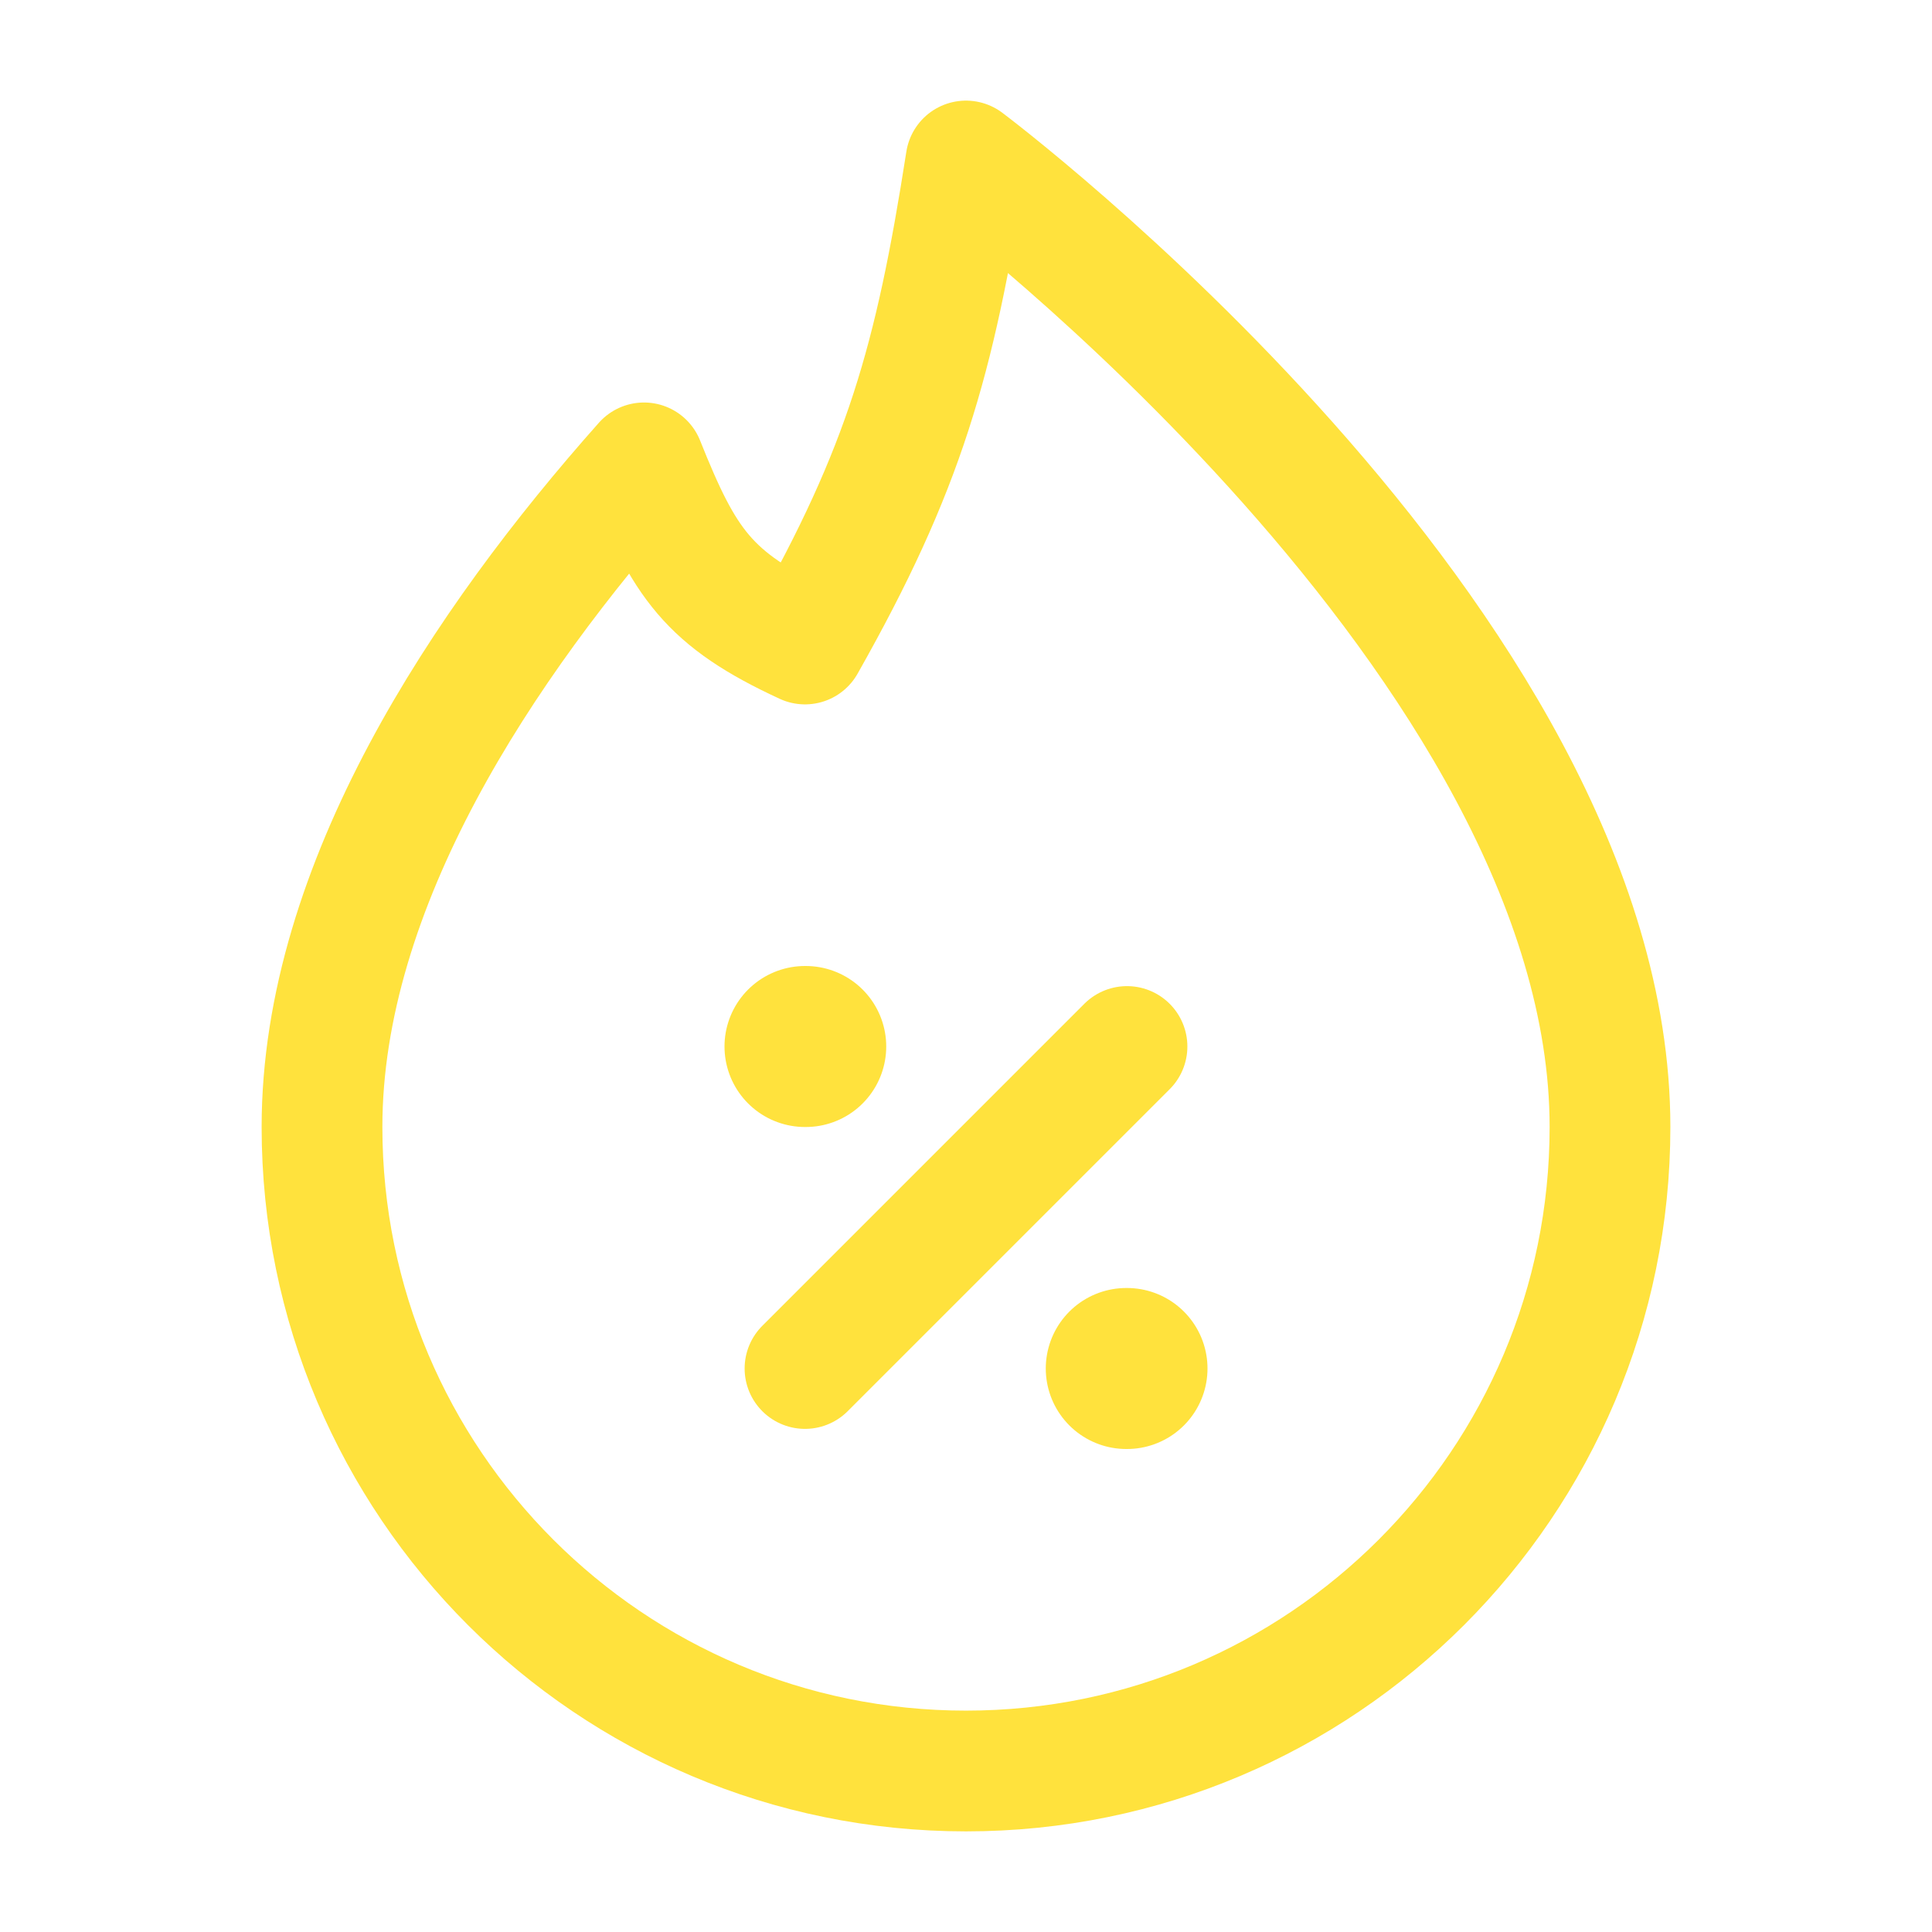
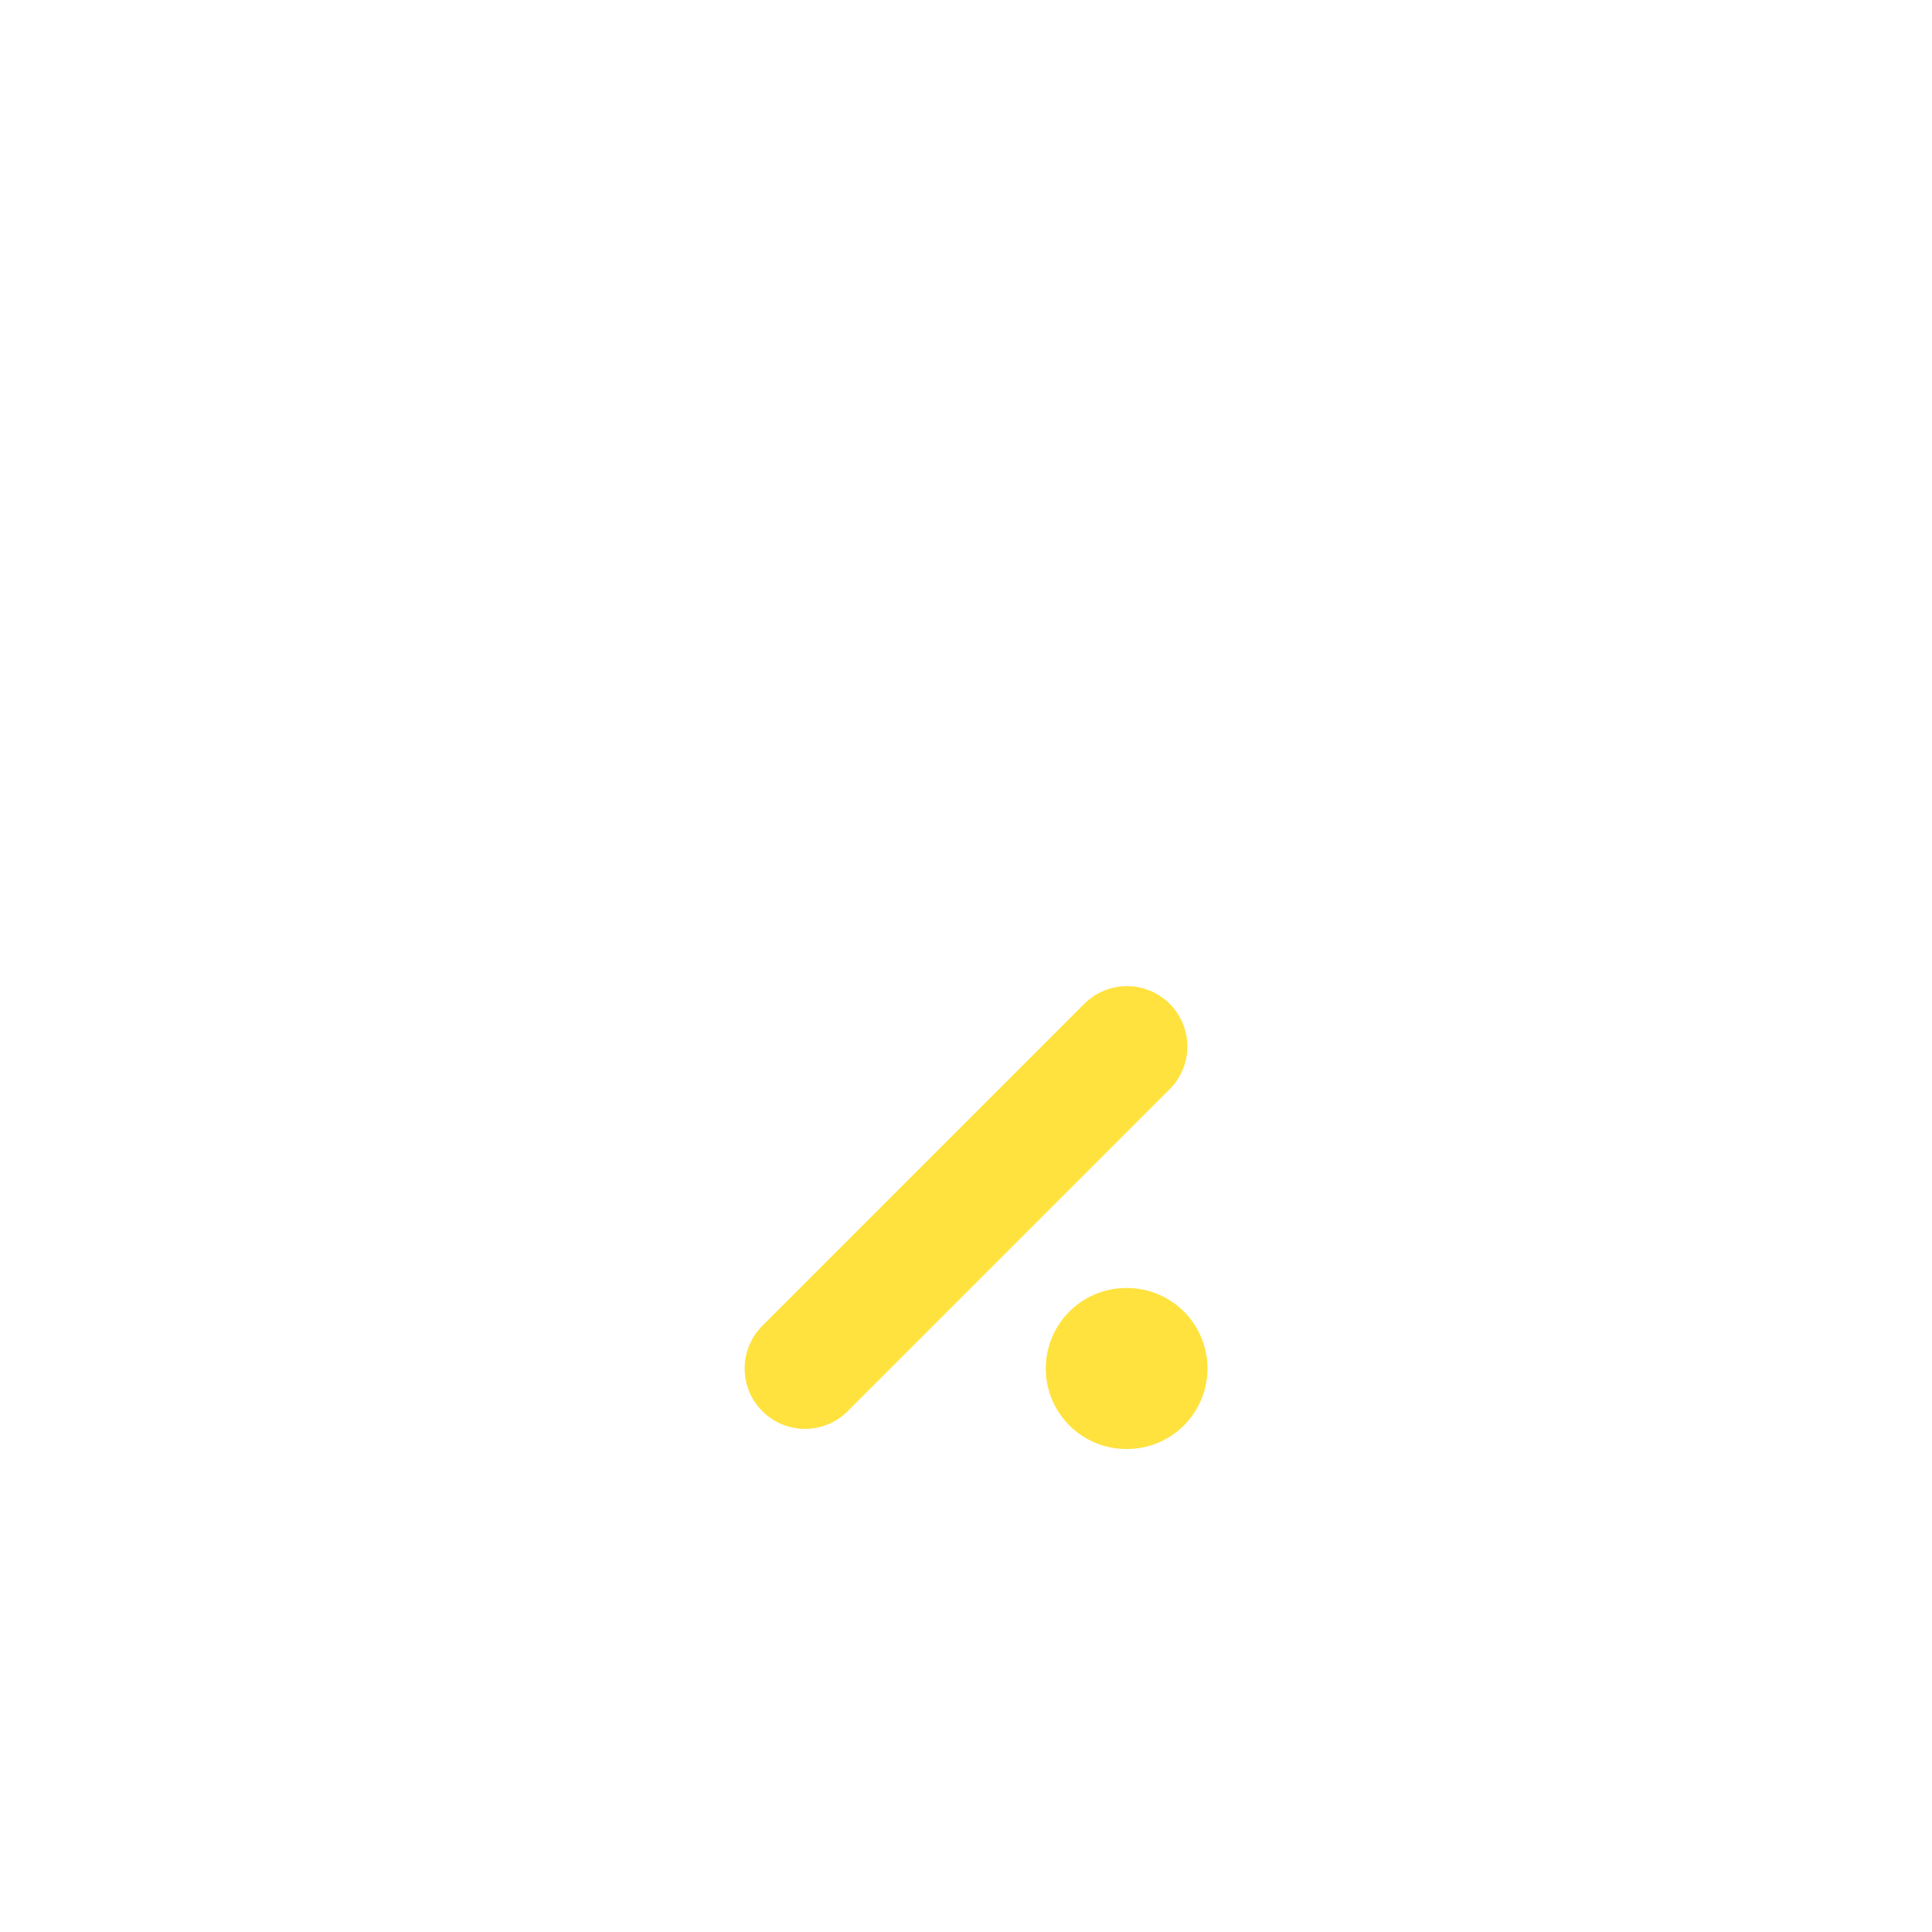
<svg xmlns="http://www.w3.org/2000/svg" width="24" height="24" viewBox="0 0 24 24" fill="none">
-   <path d="M12 22C16.418 22 20 18.418 20 14C20 8 12 2 12 2C11.612 4.487 11.232 5.822 10 8C8.799 7.445 8.5 7 8 5.75C6 8 4 11 4 14C4 18.418 7.582 22 12 22Z" stroke="#FFE23D" stroke-width="1.5" stroke-linejoin="round" />
  <path d="M10 17L14 13" stroke="#FFE23D" stroke-width="1.5" stroke-linecap="round" stroke-linejoin="round" />
-   <path d="M10 13H10.009M13.991 17H14" stroke="#FFE23D" stroke-width="2" stroke-linecap="round" stroke-linejoin="round" />
+   <path d="M10 13M13.991 17H14" stroke="#FFE23D" stroke-width="2" stroke-linecap="round" stroke-linejoin="round" />
</svg>